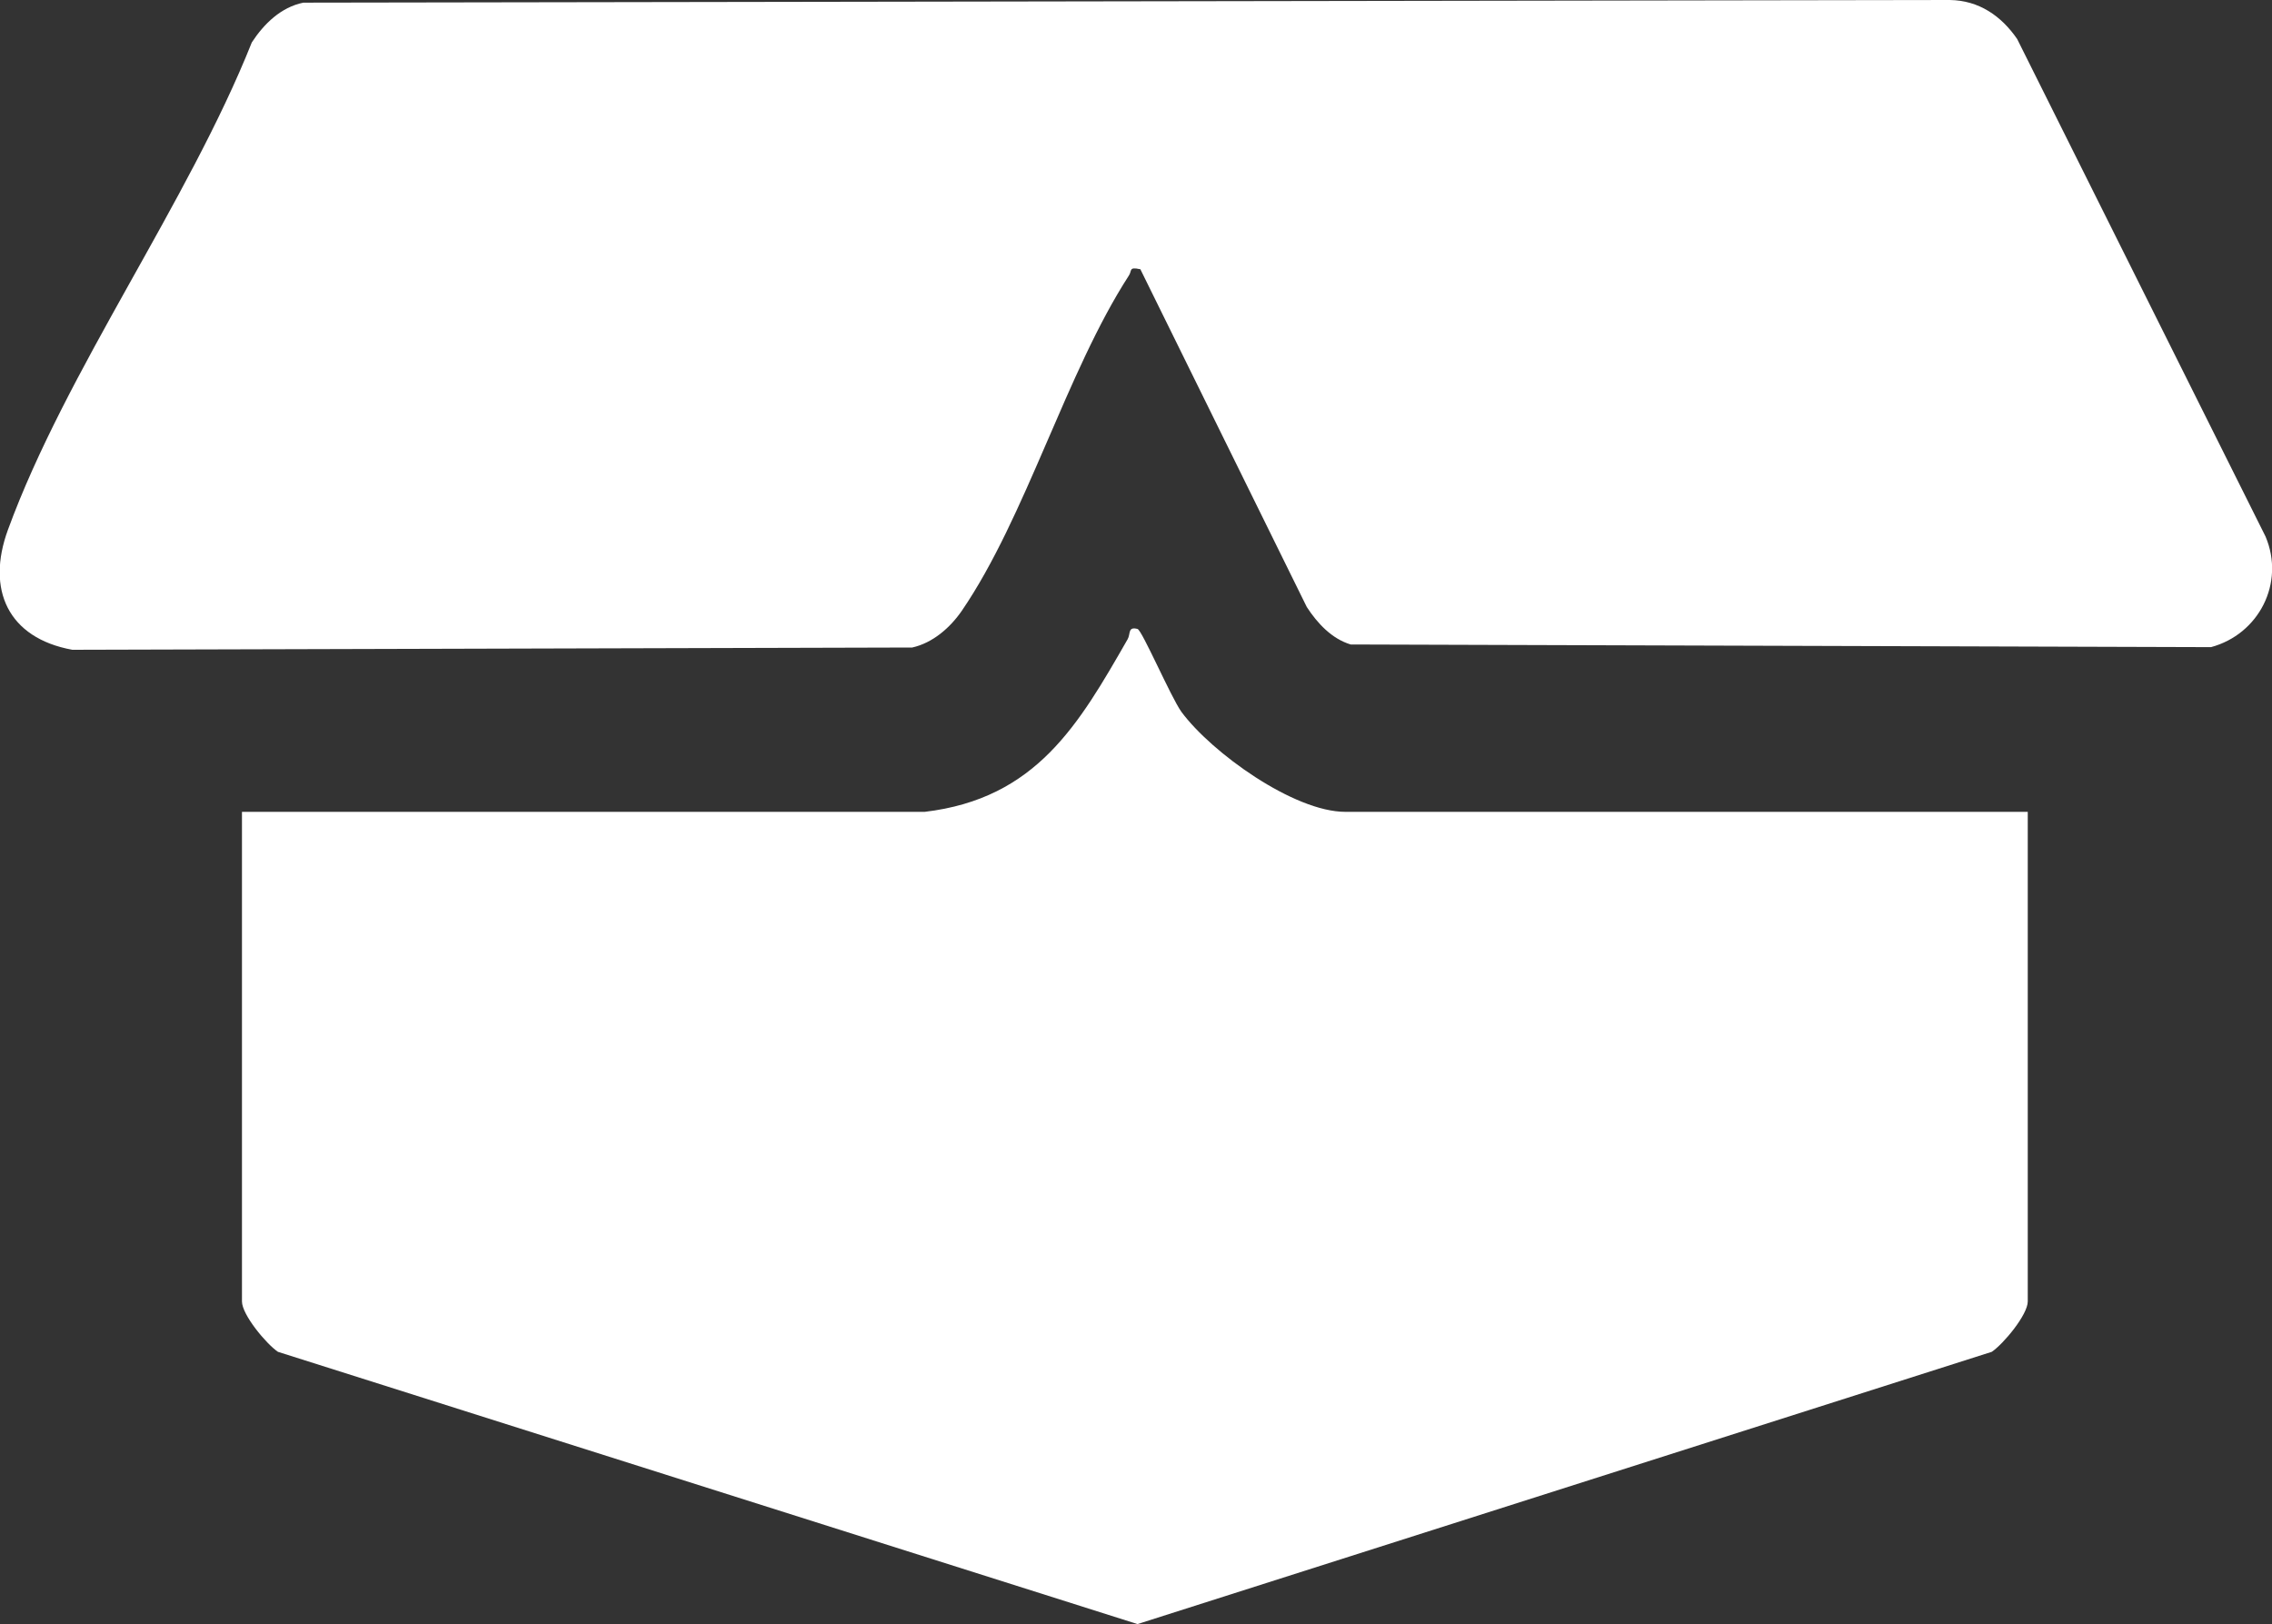
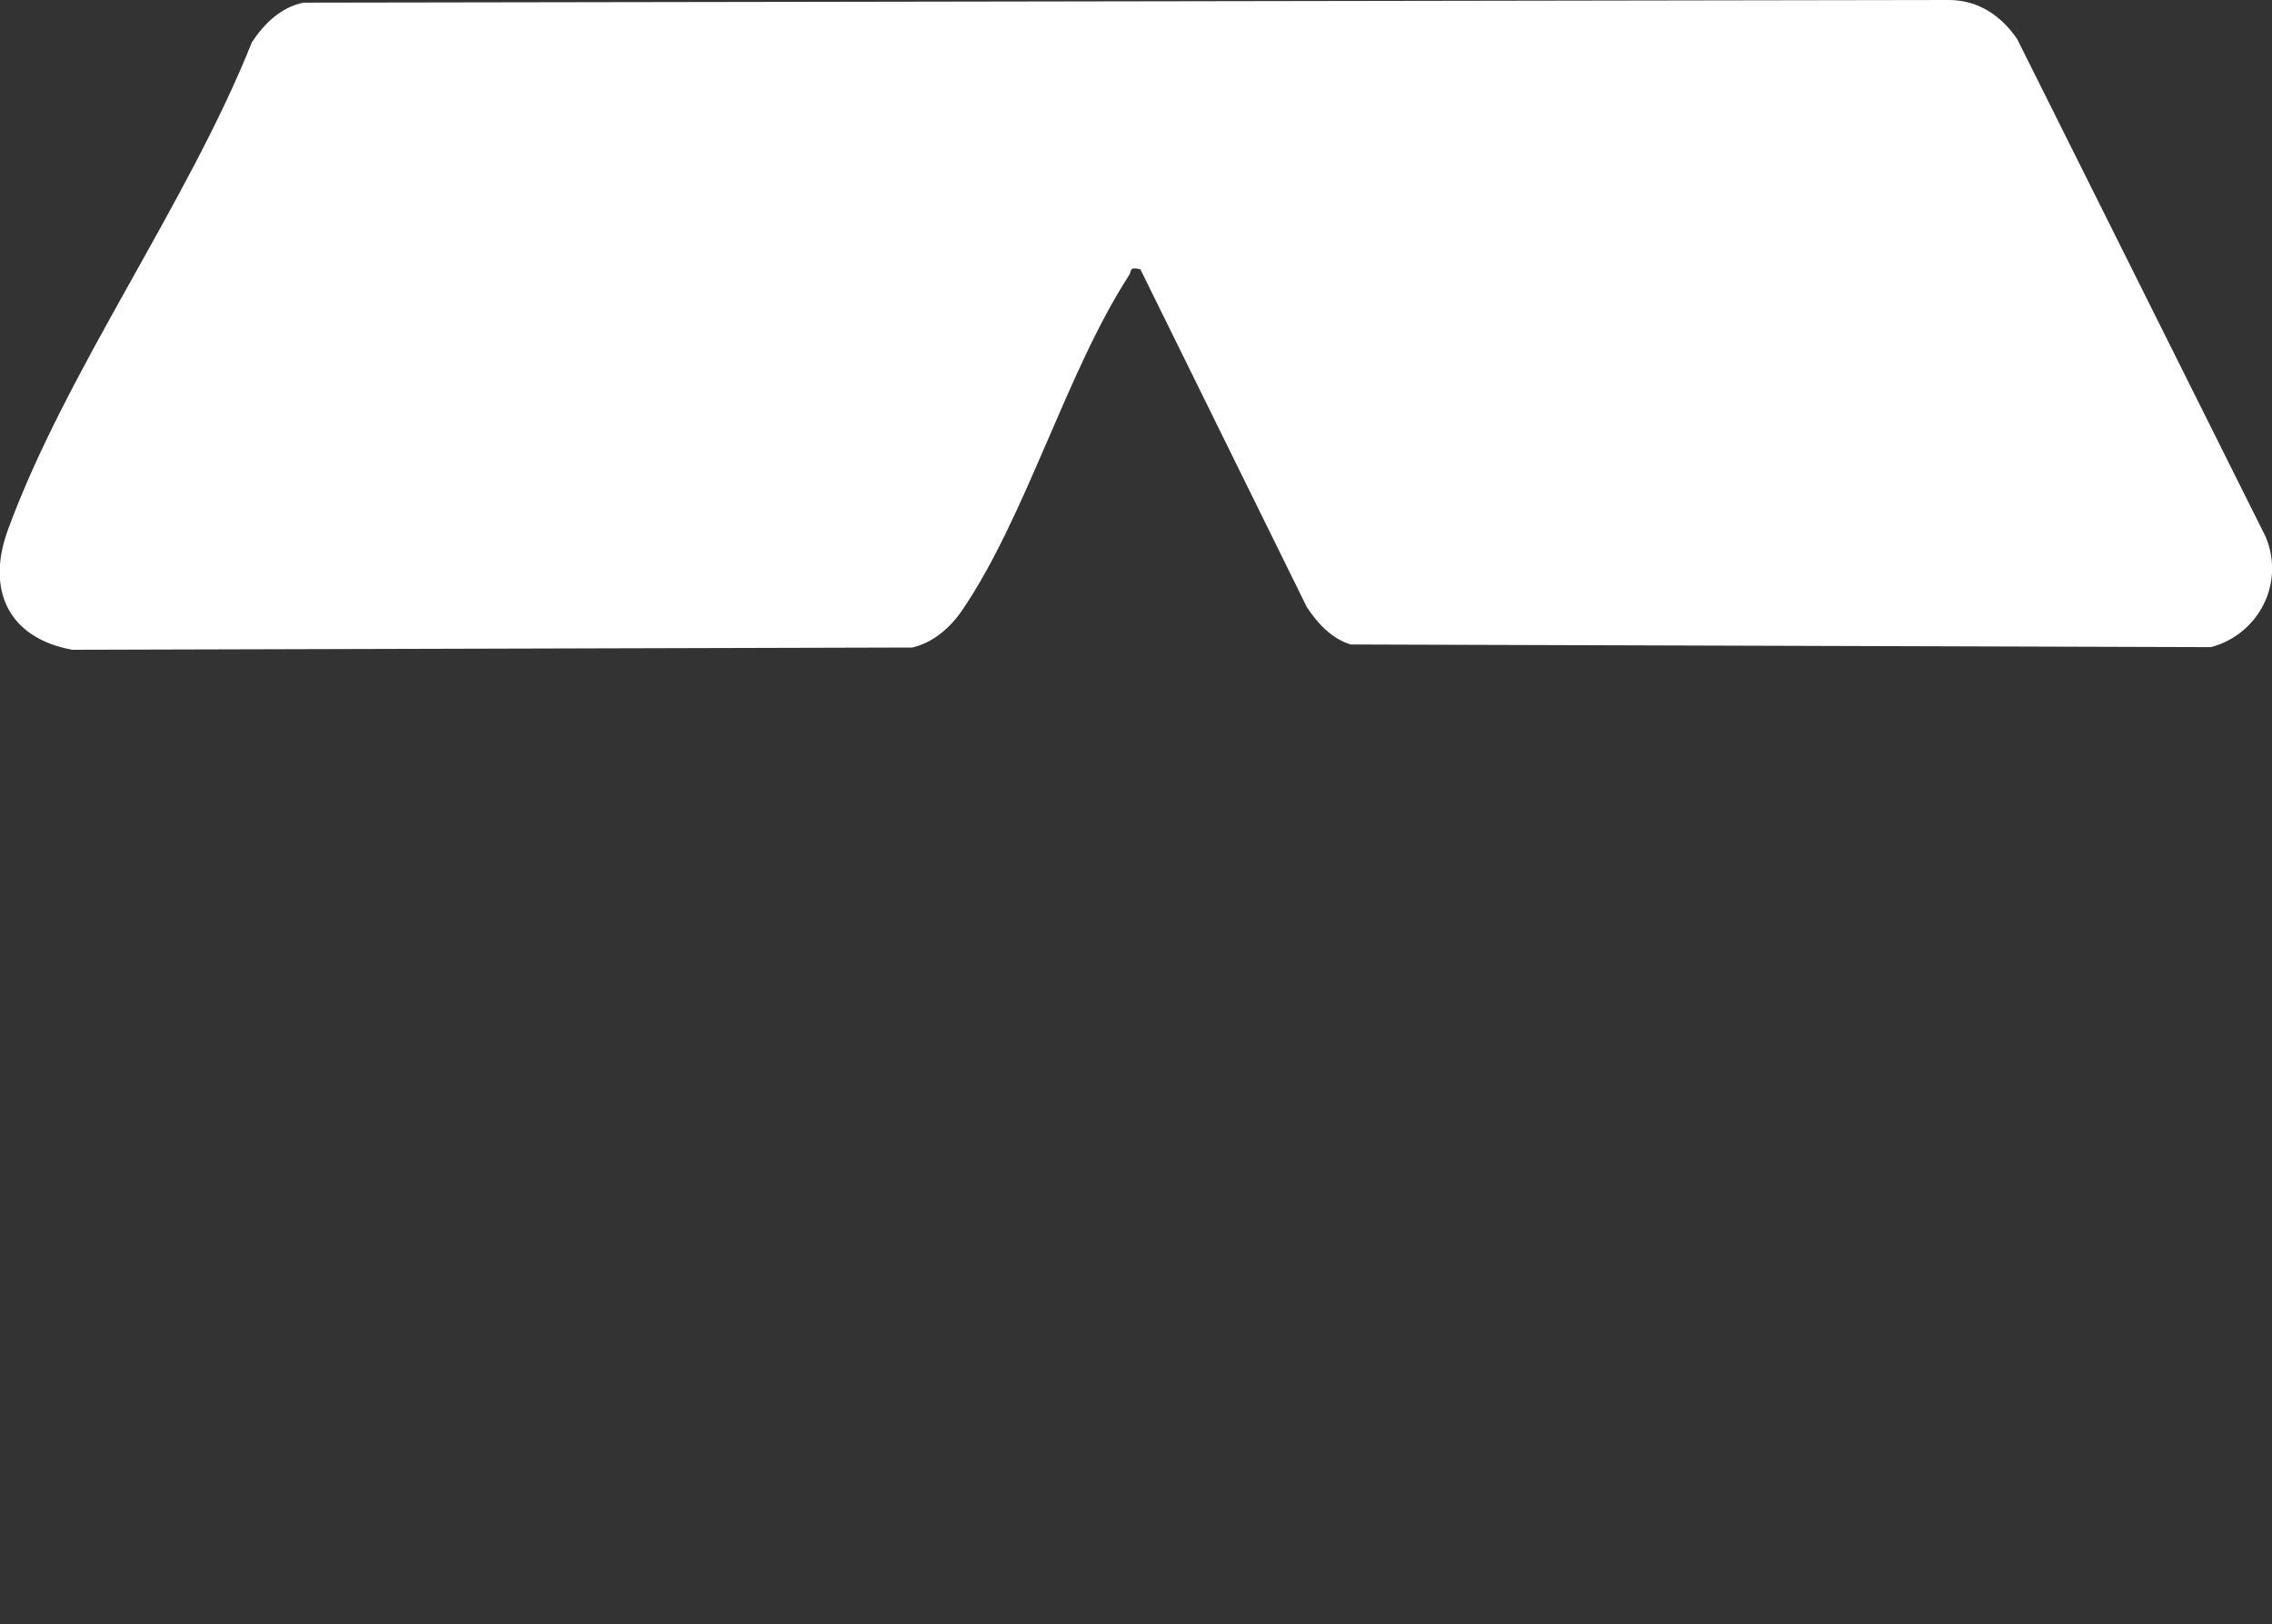
<svg xmlns="http://www.w3.org/2000/svg" id="b" data-name="Слой 2" viewBox="0 0 60 42.89">
  <rect x="0" y="0" width="60" height="42.89" fill="#333333" stroke="none" />
  <g id="c" data-name="Слой 1">
    <g id="d" data-name="5">
      <path d="M30.11,7.11c-.31-.07-.21.04-.3.17-1.65,2.55-2.72,6.38-4.41,8.85-.31.45-.77.85-1.31.97l-22.18.06c-1.7-.31-2.28-1.59-1.7-3.17C1.75,9.78,4.96,5.36,6.65,1.12c.32-.49.77-.93,1.36-1.05l43.48-.07c.77.01,1.36.42,1.78,1.03l6.56,13.14c.52,1.23-.18,2.58-1.44,2.92l-22.72-.07c-.5-.15-.88-.56-1.16-.99l-4.4-8.93Z" fill="#fff" />
-       <path d="M24.42,21.44c2.95-.35,4.07-2.31,5.36-4.56.08-.14,0-.34.26-.27.12.03.88,1.8,1.16,2.19.8,1.08,2.97,2.64,4.33,2.64h18.02v12.93c0,.35-.64,1.12-.95,1.33l-22.56,7.19-22.7-7.19c-.31-.21-.95-.98-.95-1.33v-12.93h18.02Z" fill="#fff" />
    </g>
  </g>
</svg>